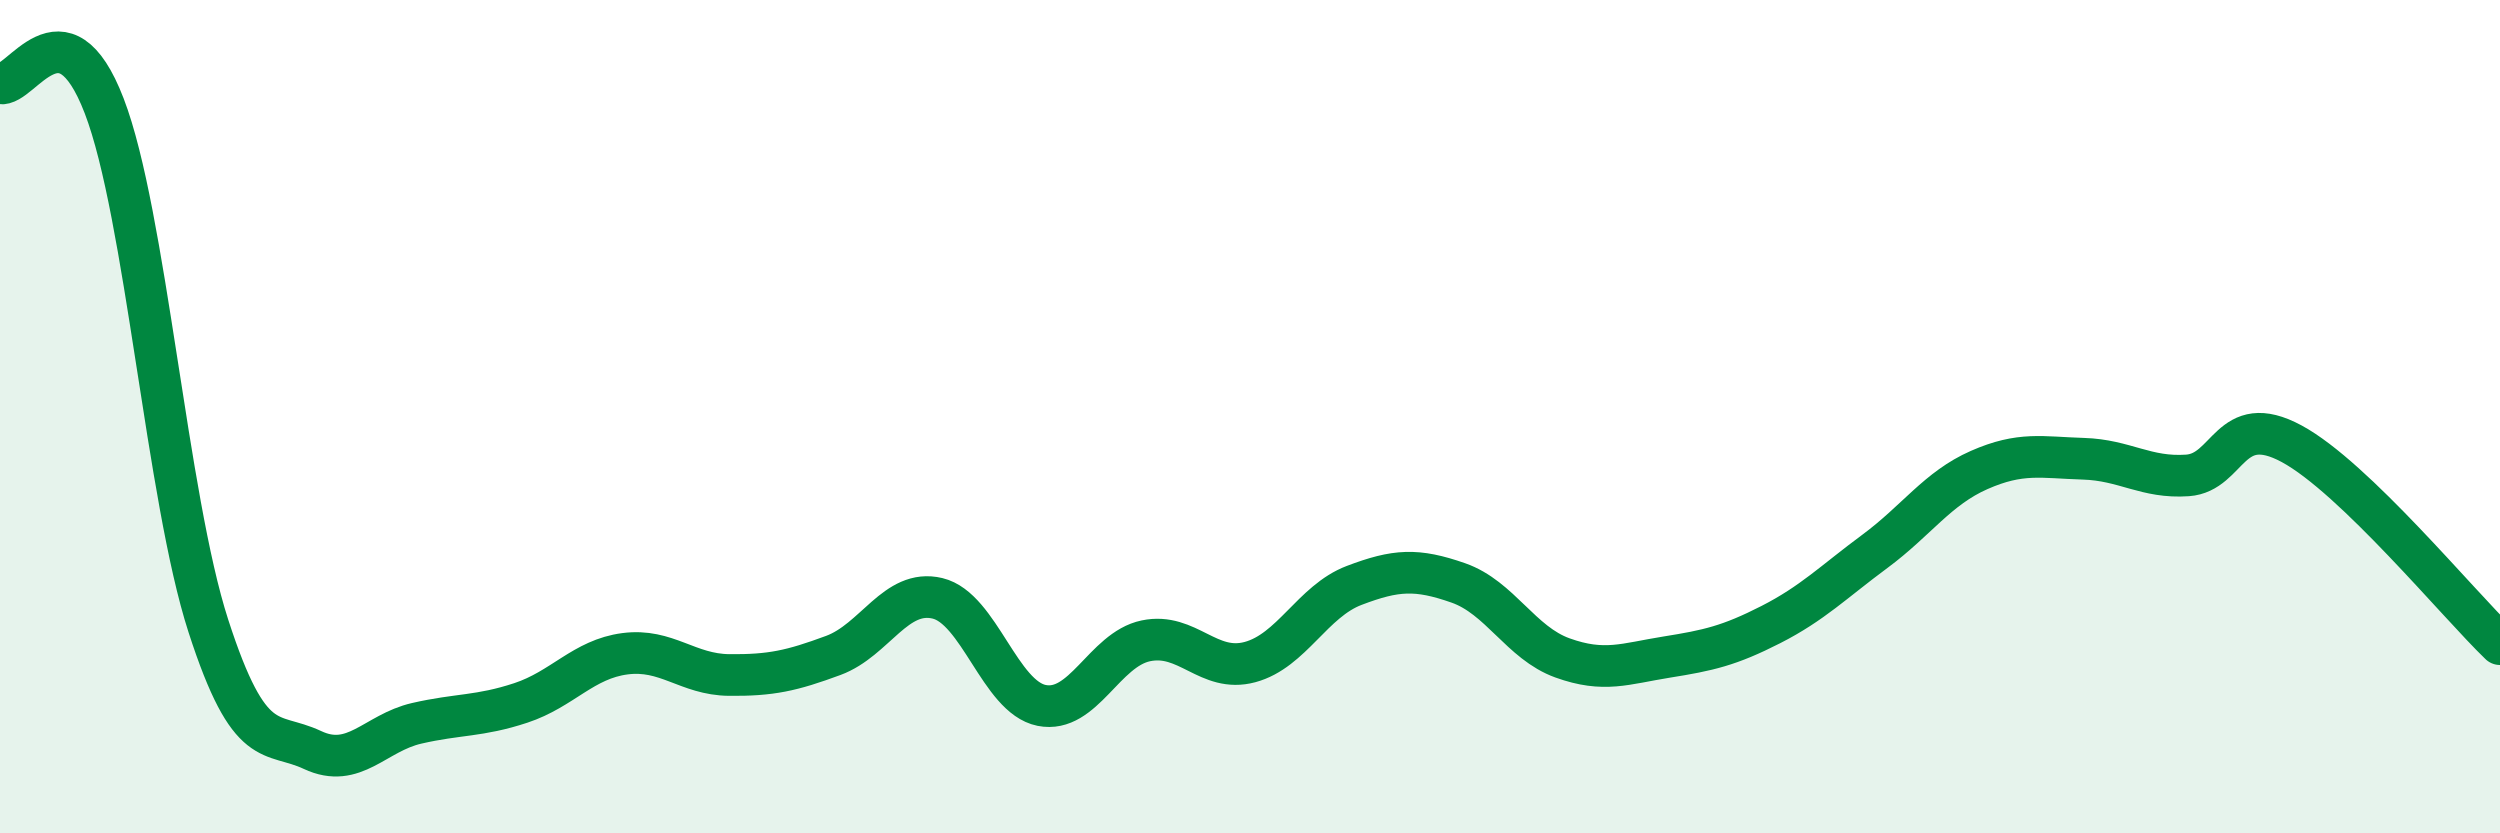
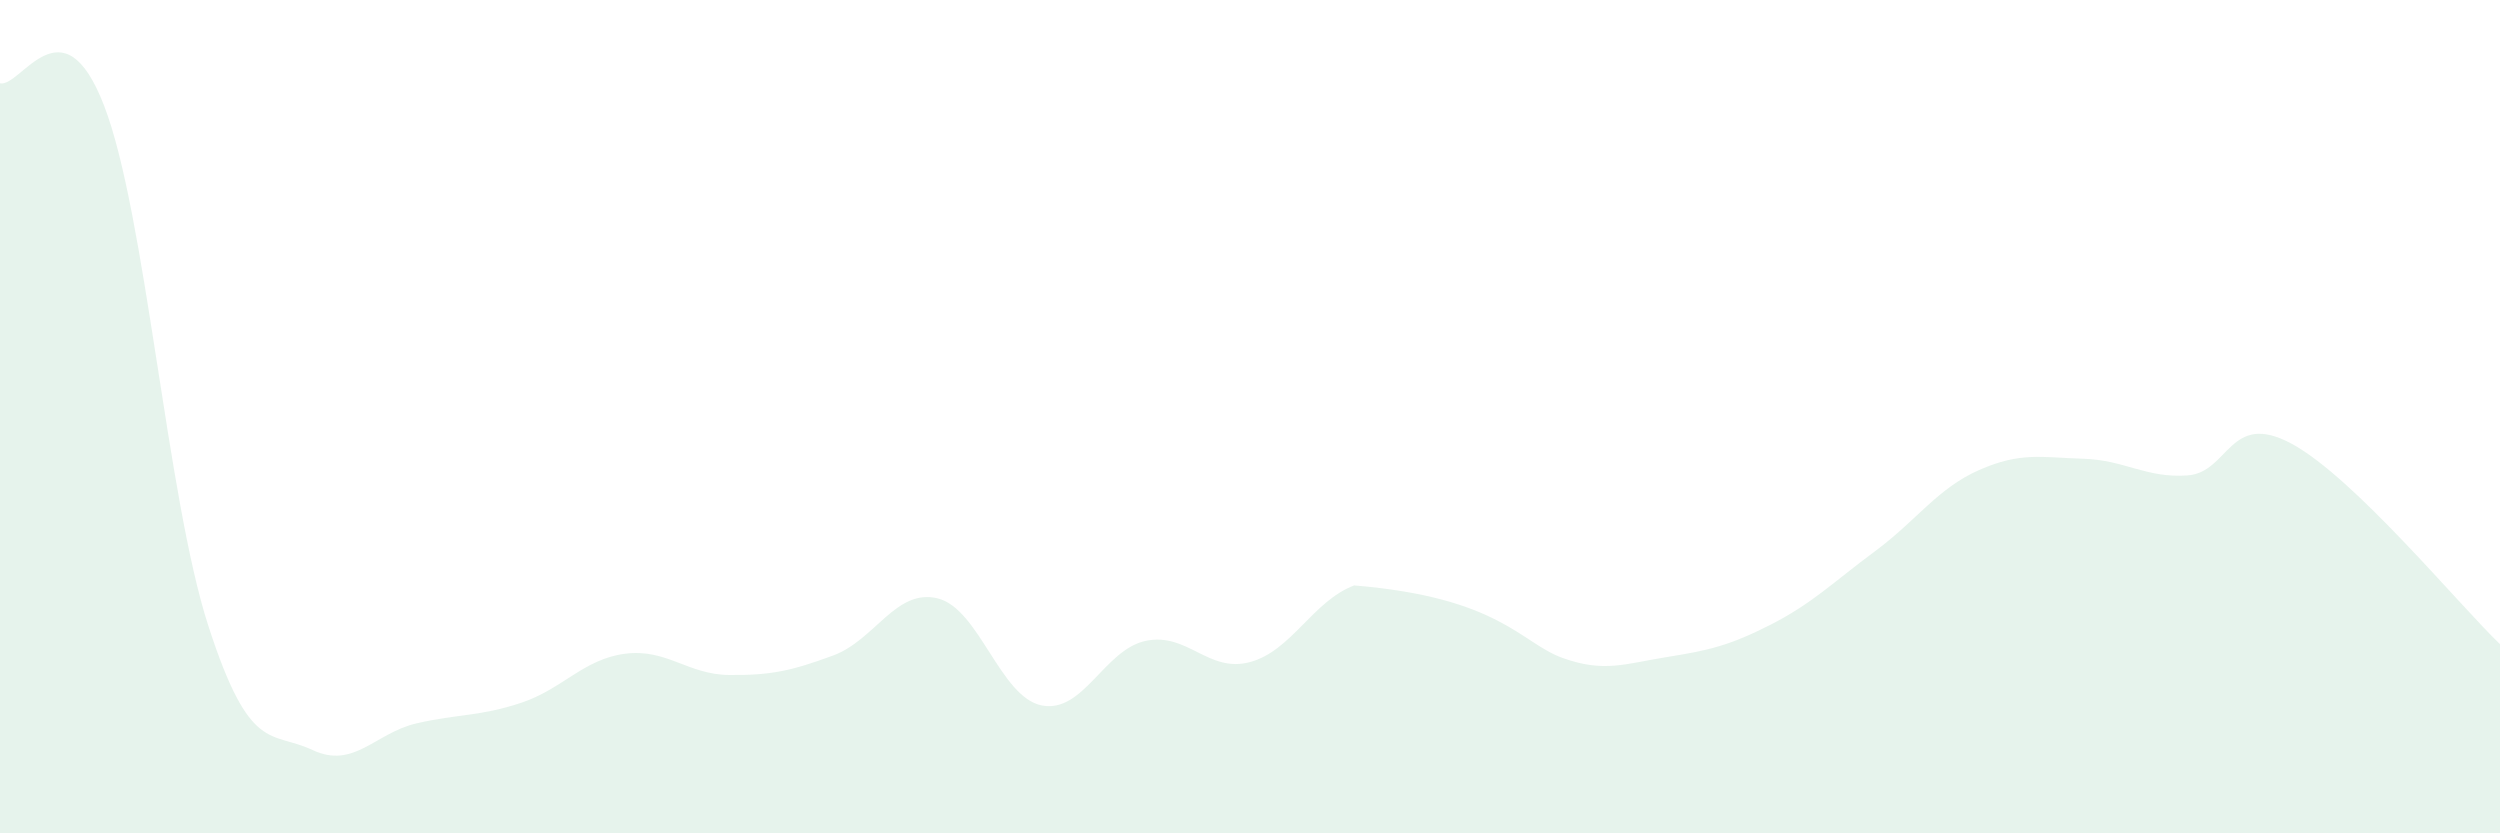
<svg xmlns="http://www.w3.org/2000/svg" width="60" height="20" viewBox="0 0 60 20">
-   <path d="M 0,2 C 0.5,2.11 1.5,-0.06 2.5,2.54 C 3.5,5.14 4,11.93 5,15.02 C 6,18.11 6.5,17.53 7.5,18 C 8.5,18.47 9,17.59 10,17.36 C 11,17.13 11.5,17.2 12.5,16.87 C 13.5,16.54 14,15.82 15,15.69 C 16,15.56 16.5,16.19 17.5,16.2 C 18.5,16.21 19,16.1 20,15.73 C 21,15.36 21.5,14.12 22.5,14.36 C 23.5,14.6 24,16.73 25,16.93 C 26,17.13 26.5,15.59 27.5,15.38 C 28.5,15.17 29,16.16 30,15.89 C 31,15.62 31.5,14.43 32.5,14.05 C 33.5,13.67 34,13.64 35,13.99 C 36,14.34 36.5,15.43 37.5,15.79 C 38.5,16.15 39,15.93 40,15.77 C 41,15.61 41.5,15.5 42.5,14.99 C 43.5,14.48 44,13.97 45,13.23 C 46,12.49 46.5,11.72 47.5,11.28 C 48.5,10.84 49,10.98 50,11.01 C 51,11.04 51.5,11.48 52.5,11.41 C 53.5,11.34 53.5,9.84 55,10.65 C 56.5,11.46 59,14.5 60,15.46L60 20L0 20Z" fill="#008740" opacity="0.1" stroke-linecap="round" stroke-linejoin="round" />
-   <path d="M 0,2 C 0.5,2.11 1.5,-0.06 2.5,2.54 C 3.5,5.14 4,11.93 5,15.02 C 6,18.11 6.5,17.53 7.5,18 C 8.5,18.47 9,17.59 10,17.36 C 11,17.13 11.5,17.2 12.5,16.87 C 13.5,16.54 14,15.82 15,15.69 C 16,15.56 16.5,16.19 17.5,16.2 C 18.5,16.21 19,16.1 20,15.73 C 21,15.36 21.5,14.12 22.5,14.36 C 23.5,14.6 24,16.73 25,16.93 C 26,17.13 26.5,15.59 27.5,15.38 C 28.5,15.17 29,16.16 30,15.89 C 31,15.62 31.5,14.43 32.5,14.05 C 33.5,13.67 34,13.64 35,13.99 C 36,14.34 36.5,15.43 37.5,15.79 C 38.5,16.15 39,15.93 40,15.77 C 41,15.61 41.5,15.5 42.5,14.99 C 43.5,14.48 44,13.97 45,13.23 C 46,12.49 46.5,11.72 47.5,11.28 C 48.5,10.84 49,10.98 50,11.01 C 51,11.04 51.5,11.48 52.5,11.41 C 53.5,11.34 53.5,9.84 55,10.65 C 56.5,11.46 59,14.5 60,15.46" stroke="#008740" stroke-width="1" fill="none" stroke-linecap="round" stroke-linejoin="round" />
+   <path d="M 0,2 C 0.5,2.11 1.5,-0.06 2.5,2.54 C 3.5,5.14 4,11.93 5,15.02 C 6,18.11 6.5,17.53 7.5,18 C 8.5,18.47 9,17.59 10,17.36 C 11,17.13 11.5,17.2 12.5,16.87 C 13.5,16.54 14,15.82 15,15.69 C 16,15.56 16.5,16.19 17.5,16.2 C 18.5,16.21 19,16.1 20,15.73 C 21,15.36 21.5,14.12 22.5,14.36 C 23.5,14.6 24,16.73 25,16.93 C 26,17.13 26.5,15.59 27.5,15.38 C 28.5,15.17 29,16.16 30,15.89 C 31,15.62 31.5,14.43 32.5,14.05 C 36,14.34 36.5,15.43 37.5,15.79 C 38.5,16.15 39,15.93 40,15.77 C 41,15.61 41.5,15.5 42.5,14.99 C 43.5,14.48 44,13.97 45,13.23 C 46,12.49 46.5,11.72 47.5,11.28 C 48.5,10.84 49,10.98 50,11.01 C 51,11.04 51.5,11.48 52.5,11.41 C 53.5,11.34 53.5,9.84 55,10.65 C 56.5,11.46 59,14.5 60,15.46L60 20L0 20Z" fill="#008740" opacity="0.1" stroke-linecap="round" stroke-linejoin="round" />
</svg>